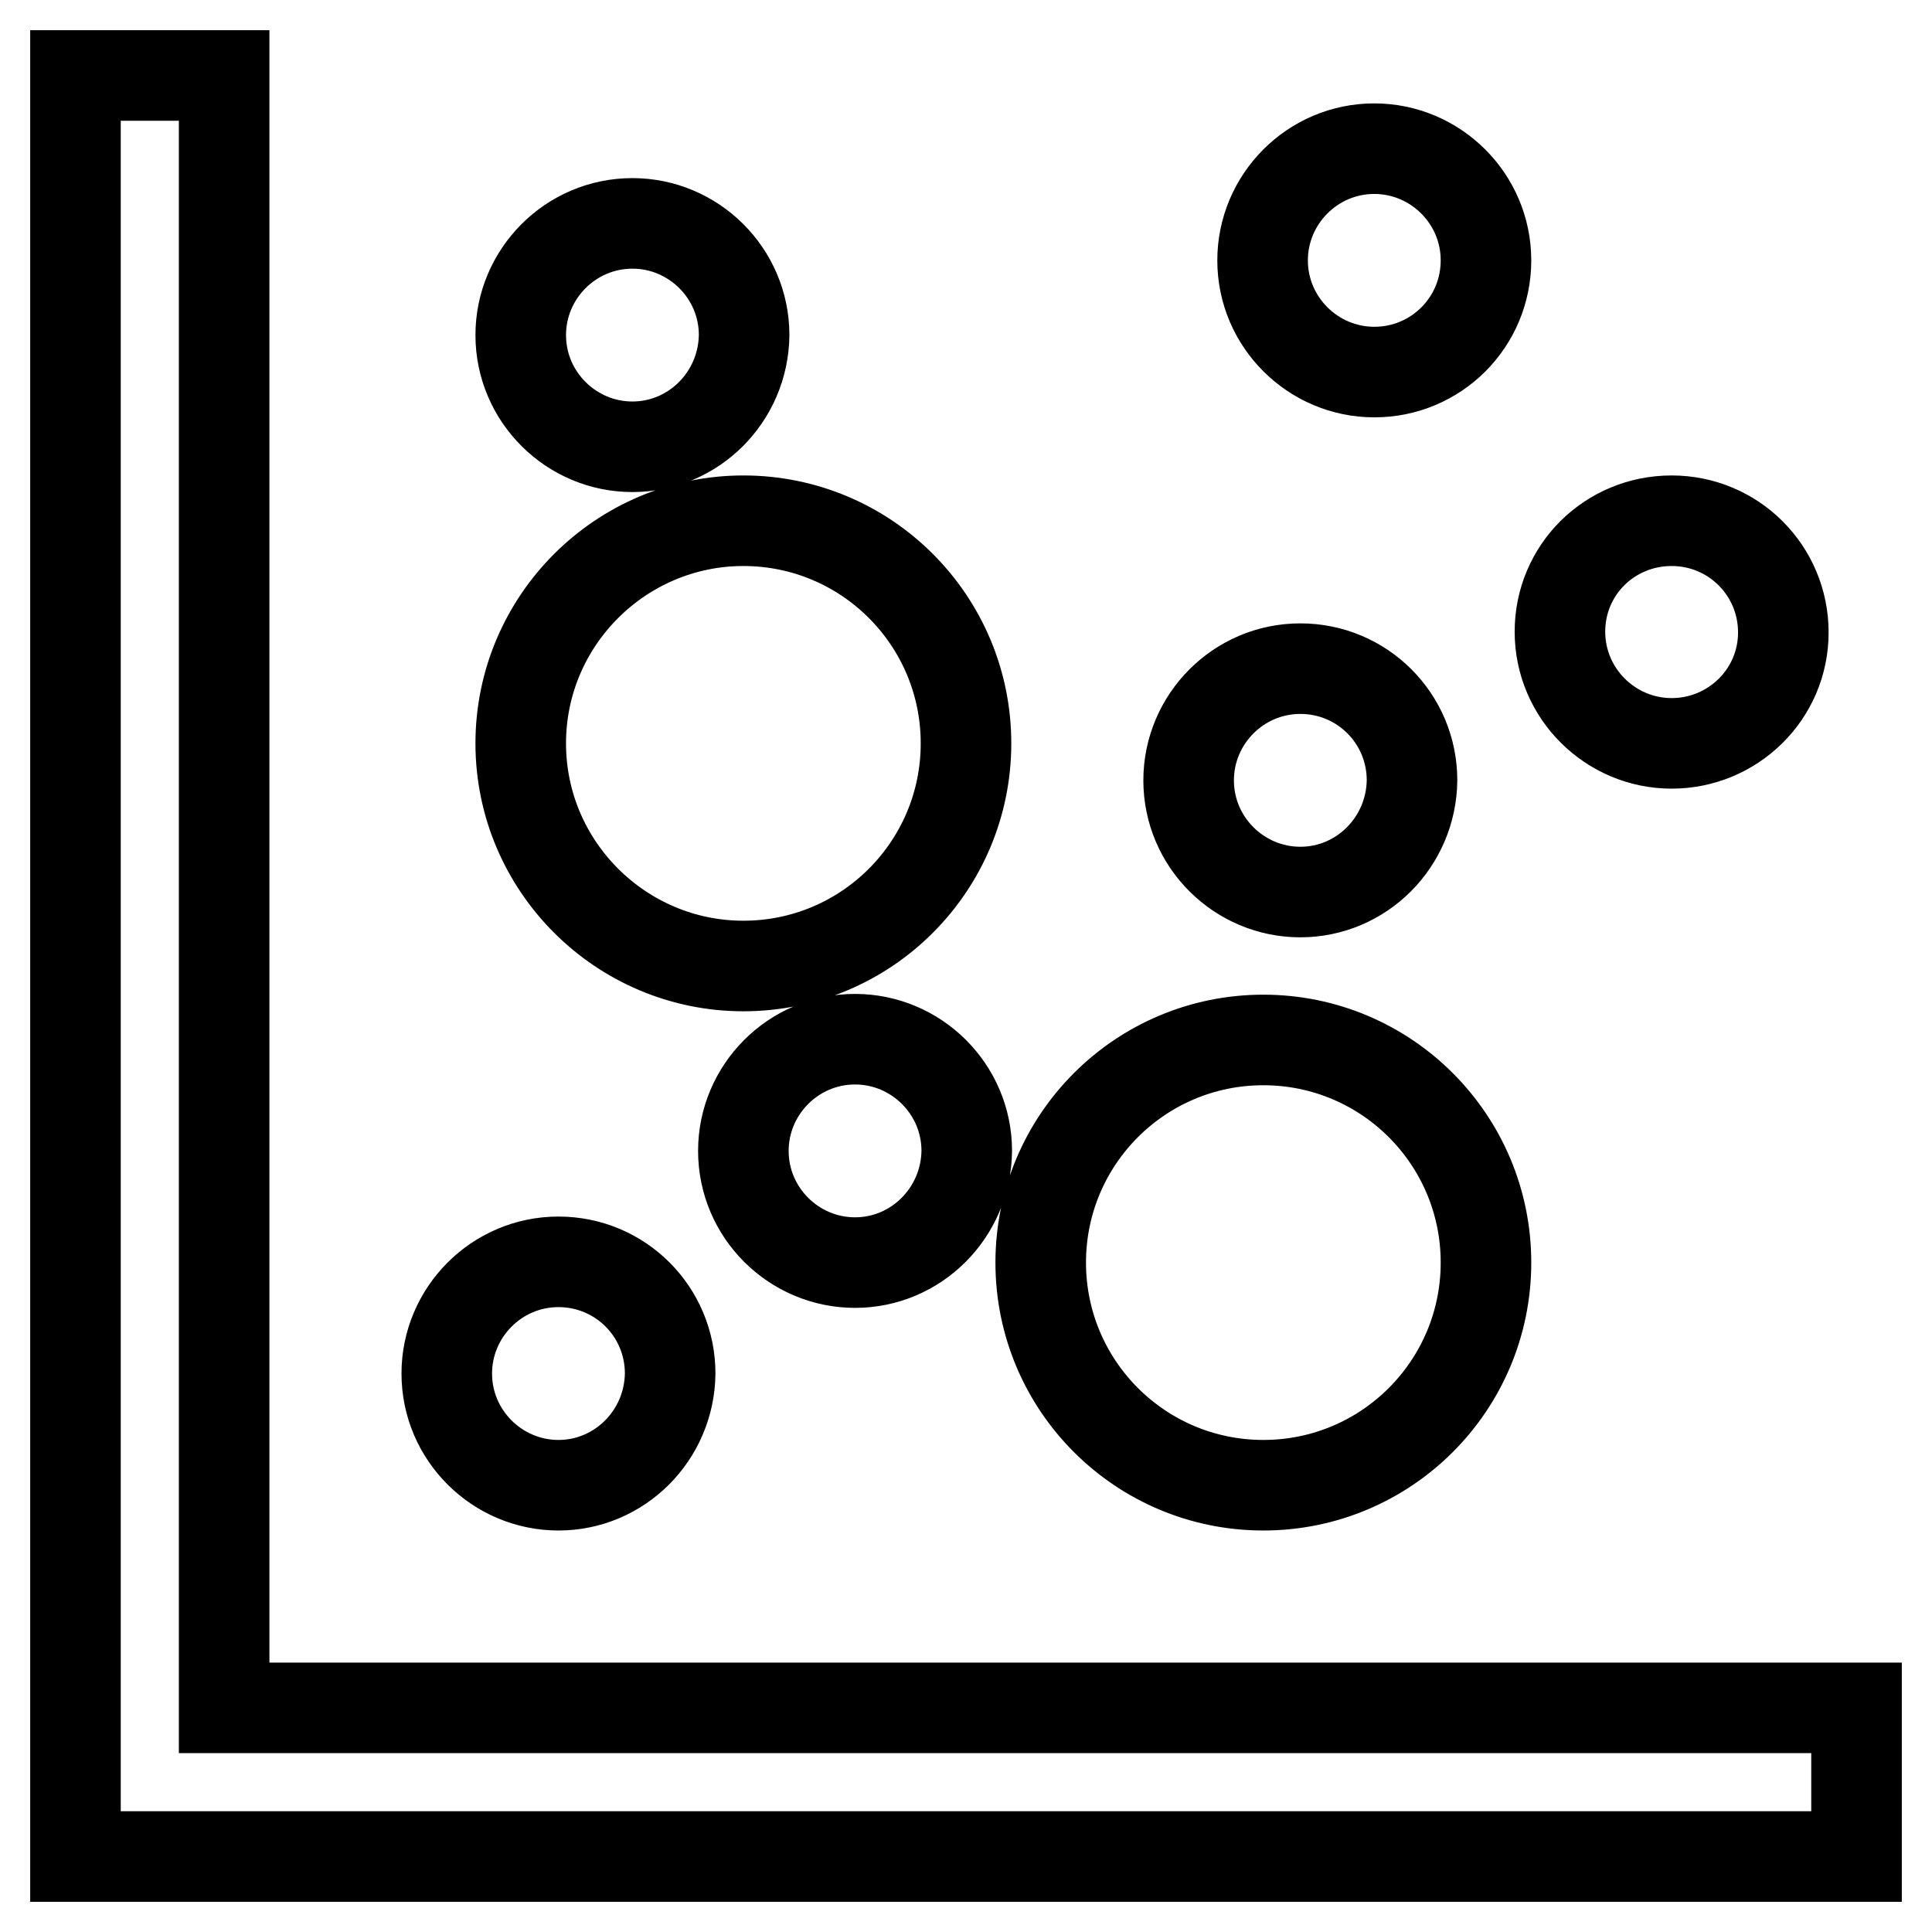
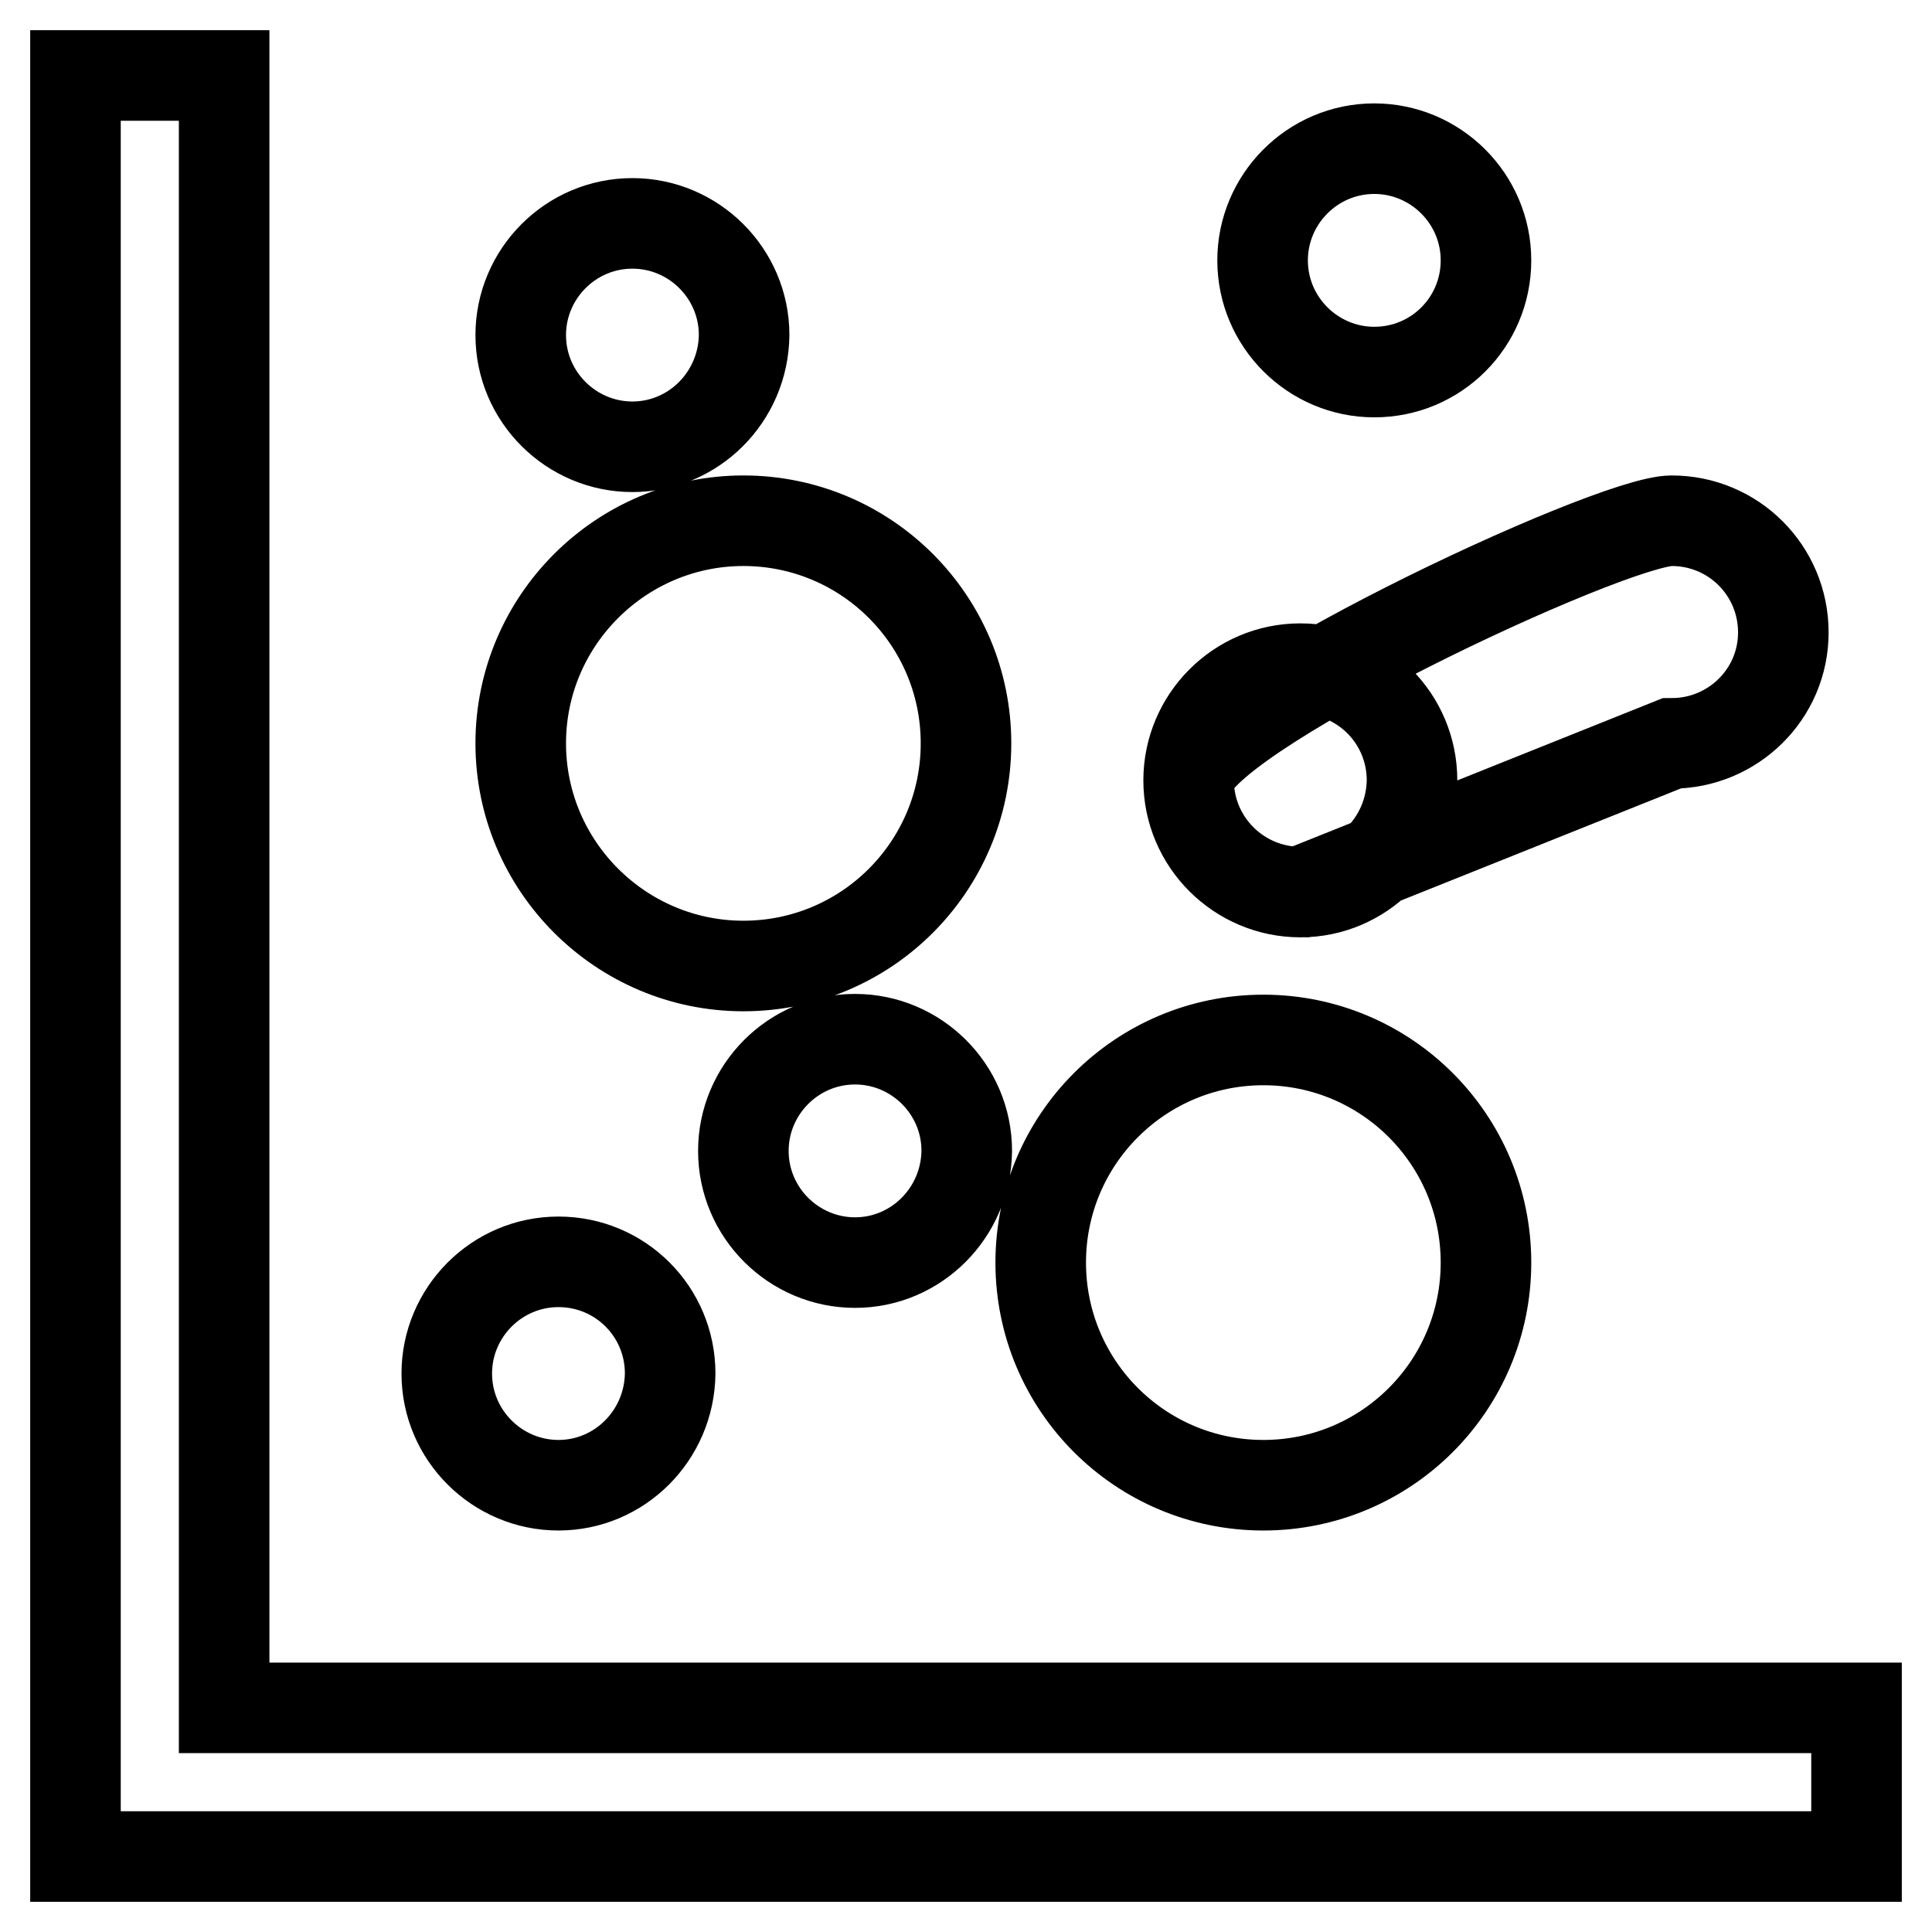
<svg xmlns="http://www.w3.org/2000/svg" version="1.1" x="0px" y="0px" viewBox="0 0 256 256" enable-background="new 0 0 256 256" xml:space="preserve">
  <g>
-     <path stroke-width="12" fill-opacity="0" stroke="#000000" d="M29.7,226.3H246V246H10v-19.7h0V10h19.7V226.3z M98.5,128C82.3,128,69,114.8,69,98.5S82.3,69,98.5,69 c16.3,0,29.5,13.2,29.5,29.5S114.8,128,98.5,128z M167.4,196.8c-16.3,0-29.5-13.2-29.5-29.5c0-16.3,13.2-29.5,29.5-29.5 c16.3,0,29.5,13.2,29.5,29.5C196.9,183.6,183.7,196.8,167.4,196.8z M83.8,59.2c-8.1,0-14.8-6.6-14.8-14.8c0-8.1,6.6-14.8,14.8-14.8 c8.1,0,14.8,6.6,14.8,14.8C98.5,52.6,91.9,59.2,83.8,59.2z M74,196.8c-8.1,0-14.8-6.6-14.8-14.8c0-8.1,6.6-14.8,14.8-14.8 s14.8,6.6,14.8,14.8C88.7,190.2,82.1,196.8,74,196.8z M172.3,118.2c-8.1,0-14.8-6.6-14.8-14.8c0-8.1,6.6-14.8,14.8-14.8 s14.8,6.6,14.8,14.8C187,111.6,180.4,118.2,172.3,118.2z M221.5,98.5c-8.1,0-14.8-6.6-14.8-14.8S213.3,69,221.5,69 s14.8,6.6,14.8,14.8S229.6,98.5,221.5,98.5z M182.1,49.3c-8.1,0-14.8-6.6-14.8-14.8c0-8.1,6.6-14.8,14.8-14.8 c8.1,0,14.8,6.6,14.8,14.8C196.9,42.7,190.3,49.3,182.1,49.3z M113.3,167.3c-8.1,0-14.8-6.6-14.8-14.8c0-8.1,6.6-14.8,14.8-14.8 c8.1,0,14.8,6.6,14.8,14.8C128,160.7,121.4,167.3,113.3,167.3z" />
+     <path stroke-width="12" fill-opacity="0" stroke="#000000" d="M29.7,226.3H246V246H10v-19.7h0V10h19.7V226.3z M98.5,128C82.3,128,69,114.8,69,98.5S82.3,69,98.5,69 c16.3,0,29.5,13.2,29.5,29.5S114.8,128,98.5,128z M167.4,196.8c-16.3,0-29.5-13.2-29.5-29.5c0-16.3,13.2-29.5,29.5-29.5 c16.3,0,29.5,13.2,29.5,29.5C196.9,183.6,183.7,196.8,167.4,196.8z M83.8,59.2c-8.1,0-14.8-6.6-14.8-14.8c0-8.1,6.6-14.8,14.8-14.8 c8.1,0,14.8,6.6,14.8,14.8C98.5,52.6,91.9,59.2,83.8,59.2z M74,196.8c-8.1,0-14.8-6.6-14.8-14.8c0-8.1,6.6-14.8,14.8-14.8 s14.8,6.6,14.8,14.8C88.7,190.2,82.1,196.8,74,196.8z M172.3,118.2c-8.1,0-14.8-6.6-14.8-14.8c0-8.1,6.6-14.8,14.8-14.8 s14.8,6.6,14.8,14.8C187,111.6,180.4,118.2,172.3,118.2z c-8.1,0-14.8-6.6-14.8-14.8S213.3,69,221.5,69 s14.8,6.6,14.8,14.8S229.6,98.5,221.5,98.5z M182.1,49.3c-8.1,0-14.8-6.6-14.8-14.8c0-8.1,6.6-14.8,14.8-14.8 c8.1,0,14.8,6.6,14.8,14.8C196.9,42.7,190.3,49.3,182.1,49.3z M113.3,167.3c-8.1,0-14.8-6.6-14.8-14.8c0-8.1,6.6-14.8,14.8-14.8 c8.1,0,14.8,6.6,14.8,14.8C128,160.7,121.4,167.3,113.3,167.3z" />
  </g>
</svg>